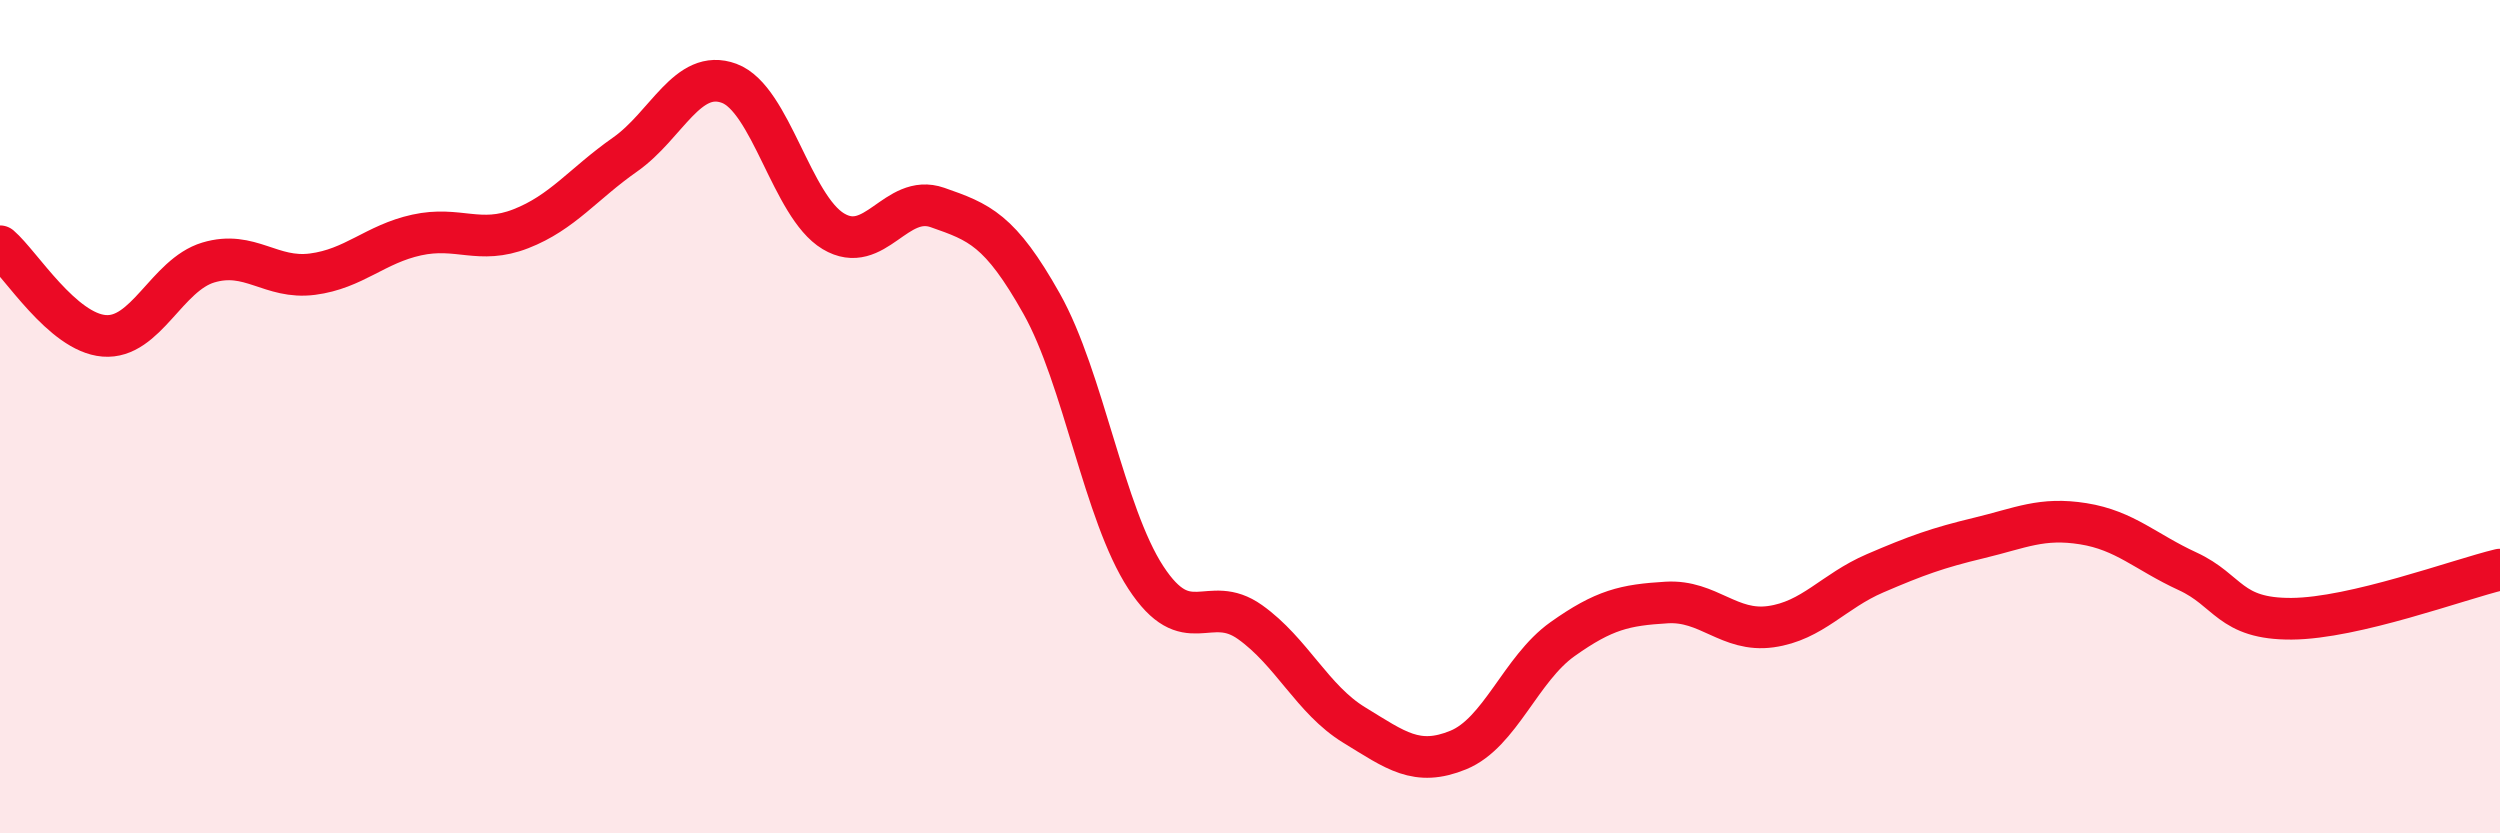
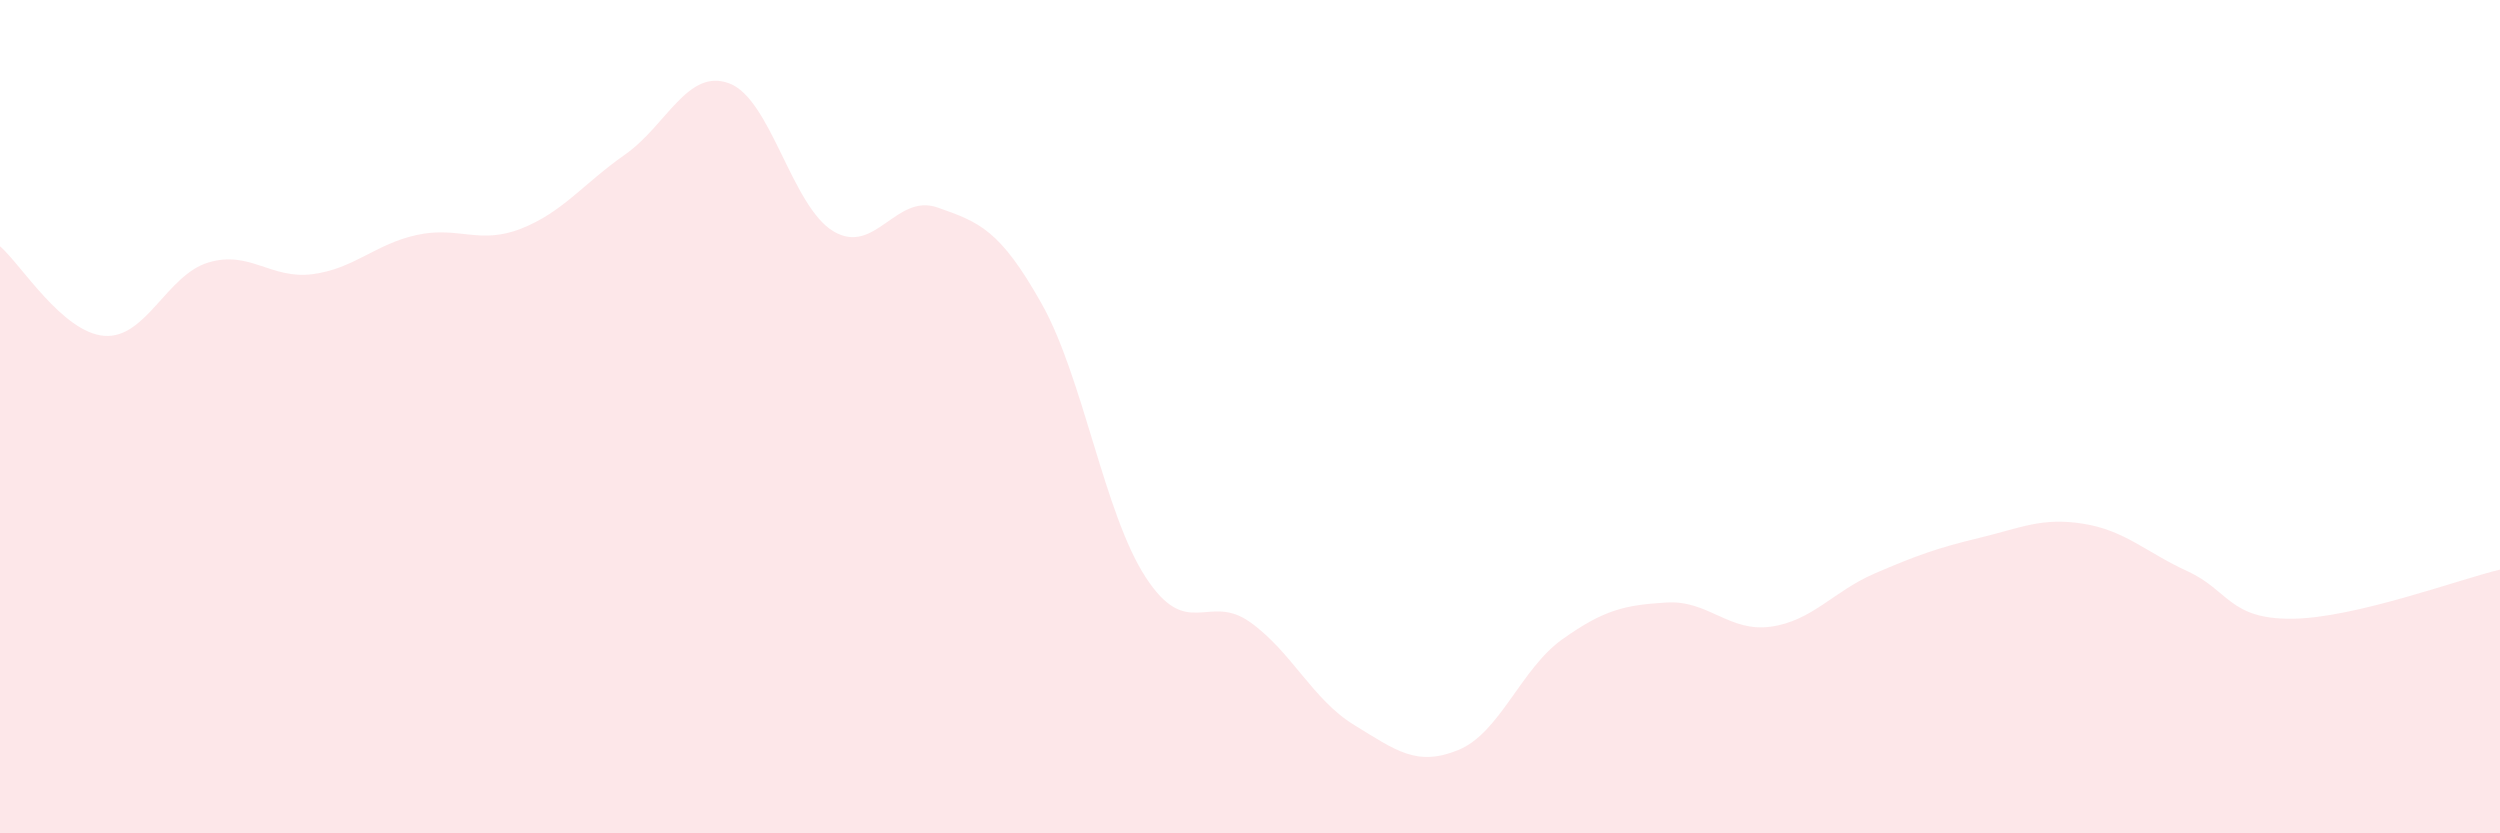
<svg xmlns="http://www.w3.org/2000/svg" width="60" height="20" viewBox="0 0 60 20">
  <path d="M 0,5.91 C 0.5,6.34 1.5,7.98 2.5,8.06 C 3.5,8.14 4,6.6 5,6.3 C 6,6 6.5,6.71 7.5,6.58 C 8.5,6.45 9,5.86 10,5.64 C 11,5.42 11.5,5.88 12.5,5.49 C 13.5,5.1 14,4.41 15,3.71 C 16,3.01 16.5,1.63 17.5,2 C 18.5,2.37 19,4.95 20,5.55 C 21,6.15 21.5,4.63 22.5,4.98 C 23.5,5.33 24,5.51 25,7.29 C 26,9.07 26.5,12.33 27.5,13.86 C 28.5,15.39 29,14.22 30,14.93 C 31,15.64 31.5,16.79 32.5,17.4 C 33.5,18.01 34,18.41 35,18 C 36,17.59 36.5,16.05 37.5,15.34 C 38.5,14.63 39,14.52 40,14.46 C 41,14.4 41.5,15.18 42.5,15.04 C 43.5,14.9 44,14.19 45,13.76 C 46,13.33 46.5,13.15 47.5,12.91 C 48.5,12.67 49,12.41 50,12.57 C 51,12.73 51.5,13.25 52.5,13.71 C 53.5,14.17 53.5,14.86 55,14.85 C 56.5,14.84 59,13.91 60,13.67L60 20L0 20Z" fill="#EB0A25" opacity="0.1" stroke-linecap="round" stroke-linejoin="round" />
-   <path d="M 0,5.91 C 0.5,6.34 1.5,7.98 2.5,8.06 C 3.5,8.14 4,6.6 5,6.3 C 6,6 6.5,6.71 7.5,6.58 C 8.5,6.45 9,5.86 10,5.64 C 11,5.42 11.5,5.88 12.5,5.49 C 13.5,5.1 14,4.41 15,3.71 C 16,3.01 16.5,1.63 17.5,2 C 18.5,2.37 19,4.95 20,5.55 C 21,6.15 21.5,4.63 22.5,4.98 C 23.5,5.33 24,5.51 25,7.29 C 26,9.07 26.5,12.33 27.5,13.86 C 28.5,15.39 29,14.22 30,14.93 C 31,15.64 31.5,16.79 32.5,17.4 C 33.5,18.01 34,18.41 35,18 C 36,17.59 36.5,16.05 37.5,15.34 C 38.5,14.63 39,14.52 40,14.46 C 41,14.4 41.5,15.18 42.5,15.04 C 43.5,14.9 44,14.19 45,13.76 C 46,13.33 46.5,13.15 47.5,12.91 C 48.5,12.67 49,12.41 50,12.57 C 51,12.73 51.5,13.25 52.5,13.71 C 53.5,14.17 53.5,14.86 55,14.85 C 56.5,14.84 59,13.91 60,13.67" stroke="#EB0A25" stroke-width="1" fill="none" stroke-linecap="round" stroke-linejoin="round" />
</svg>